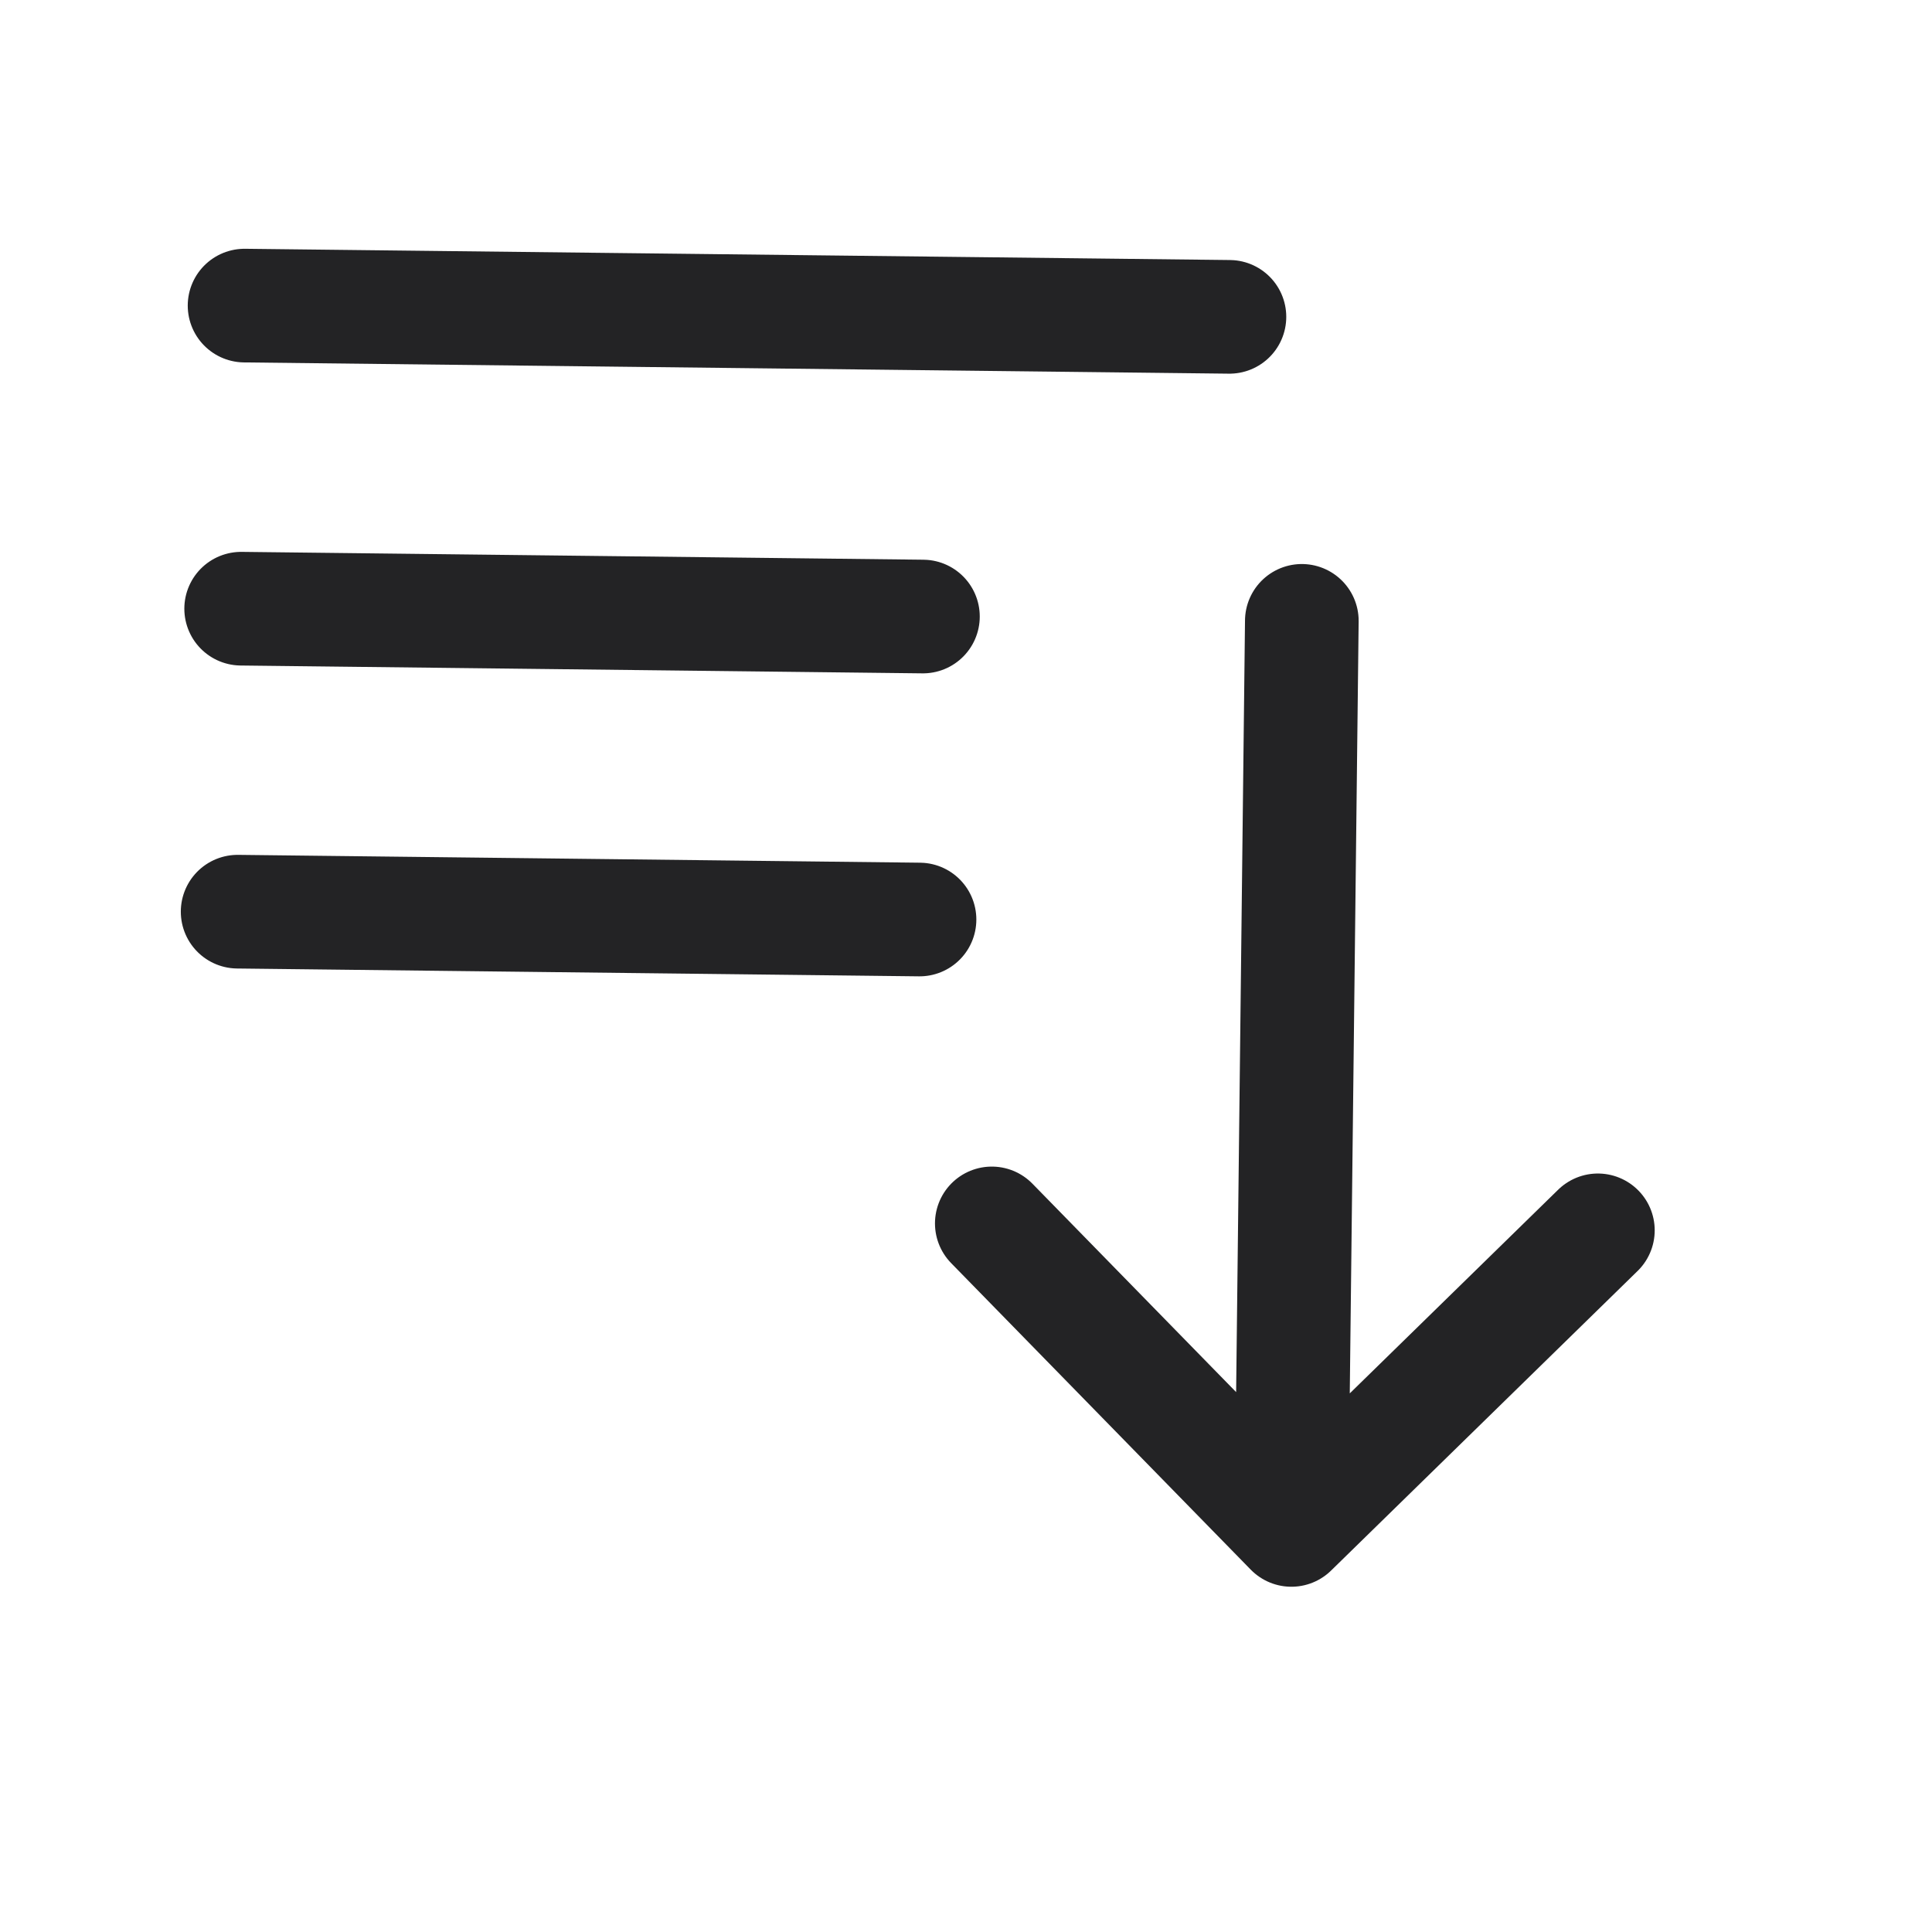
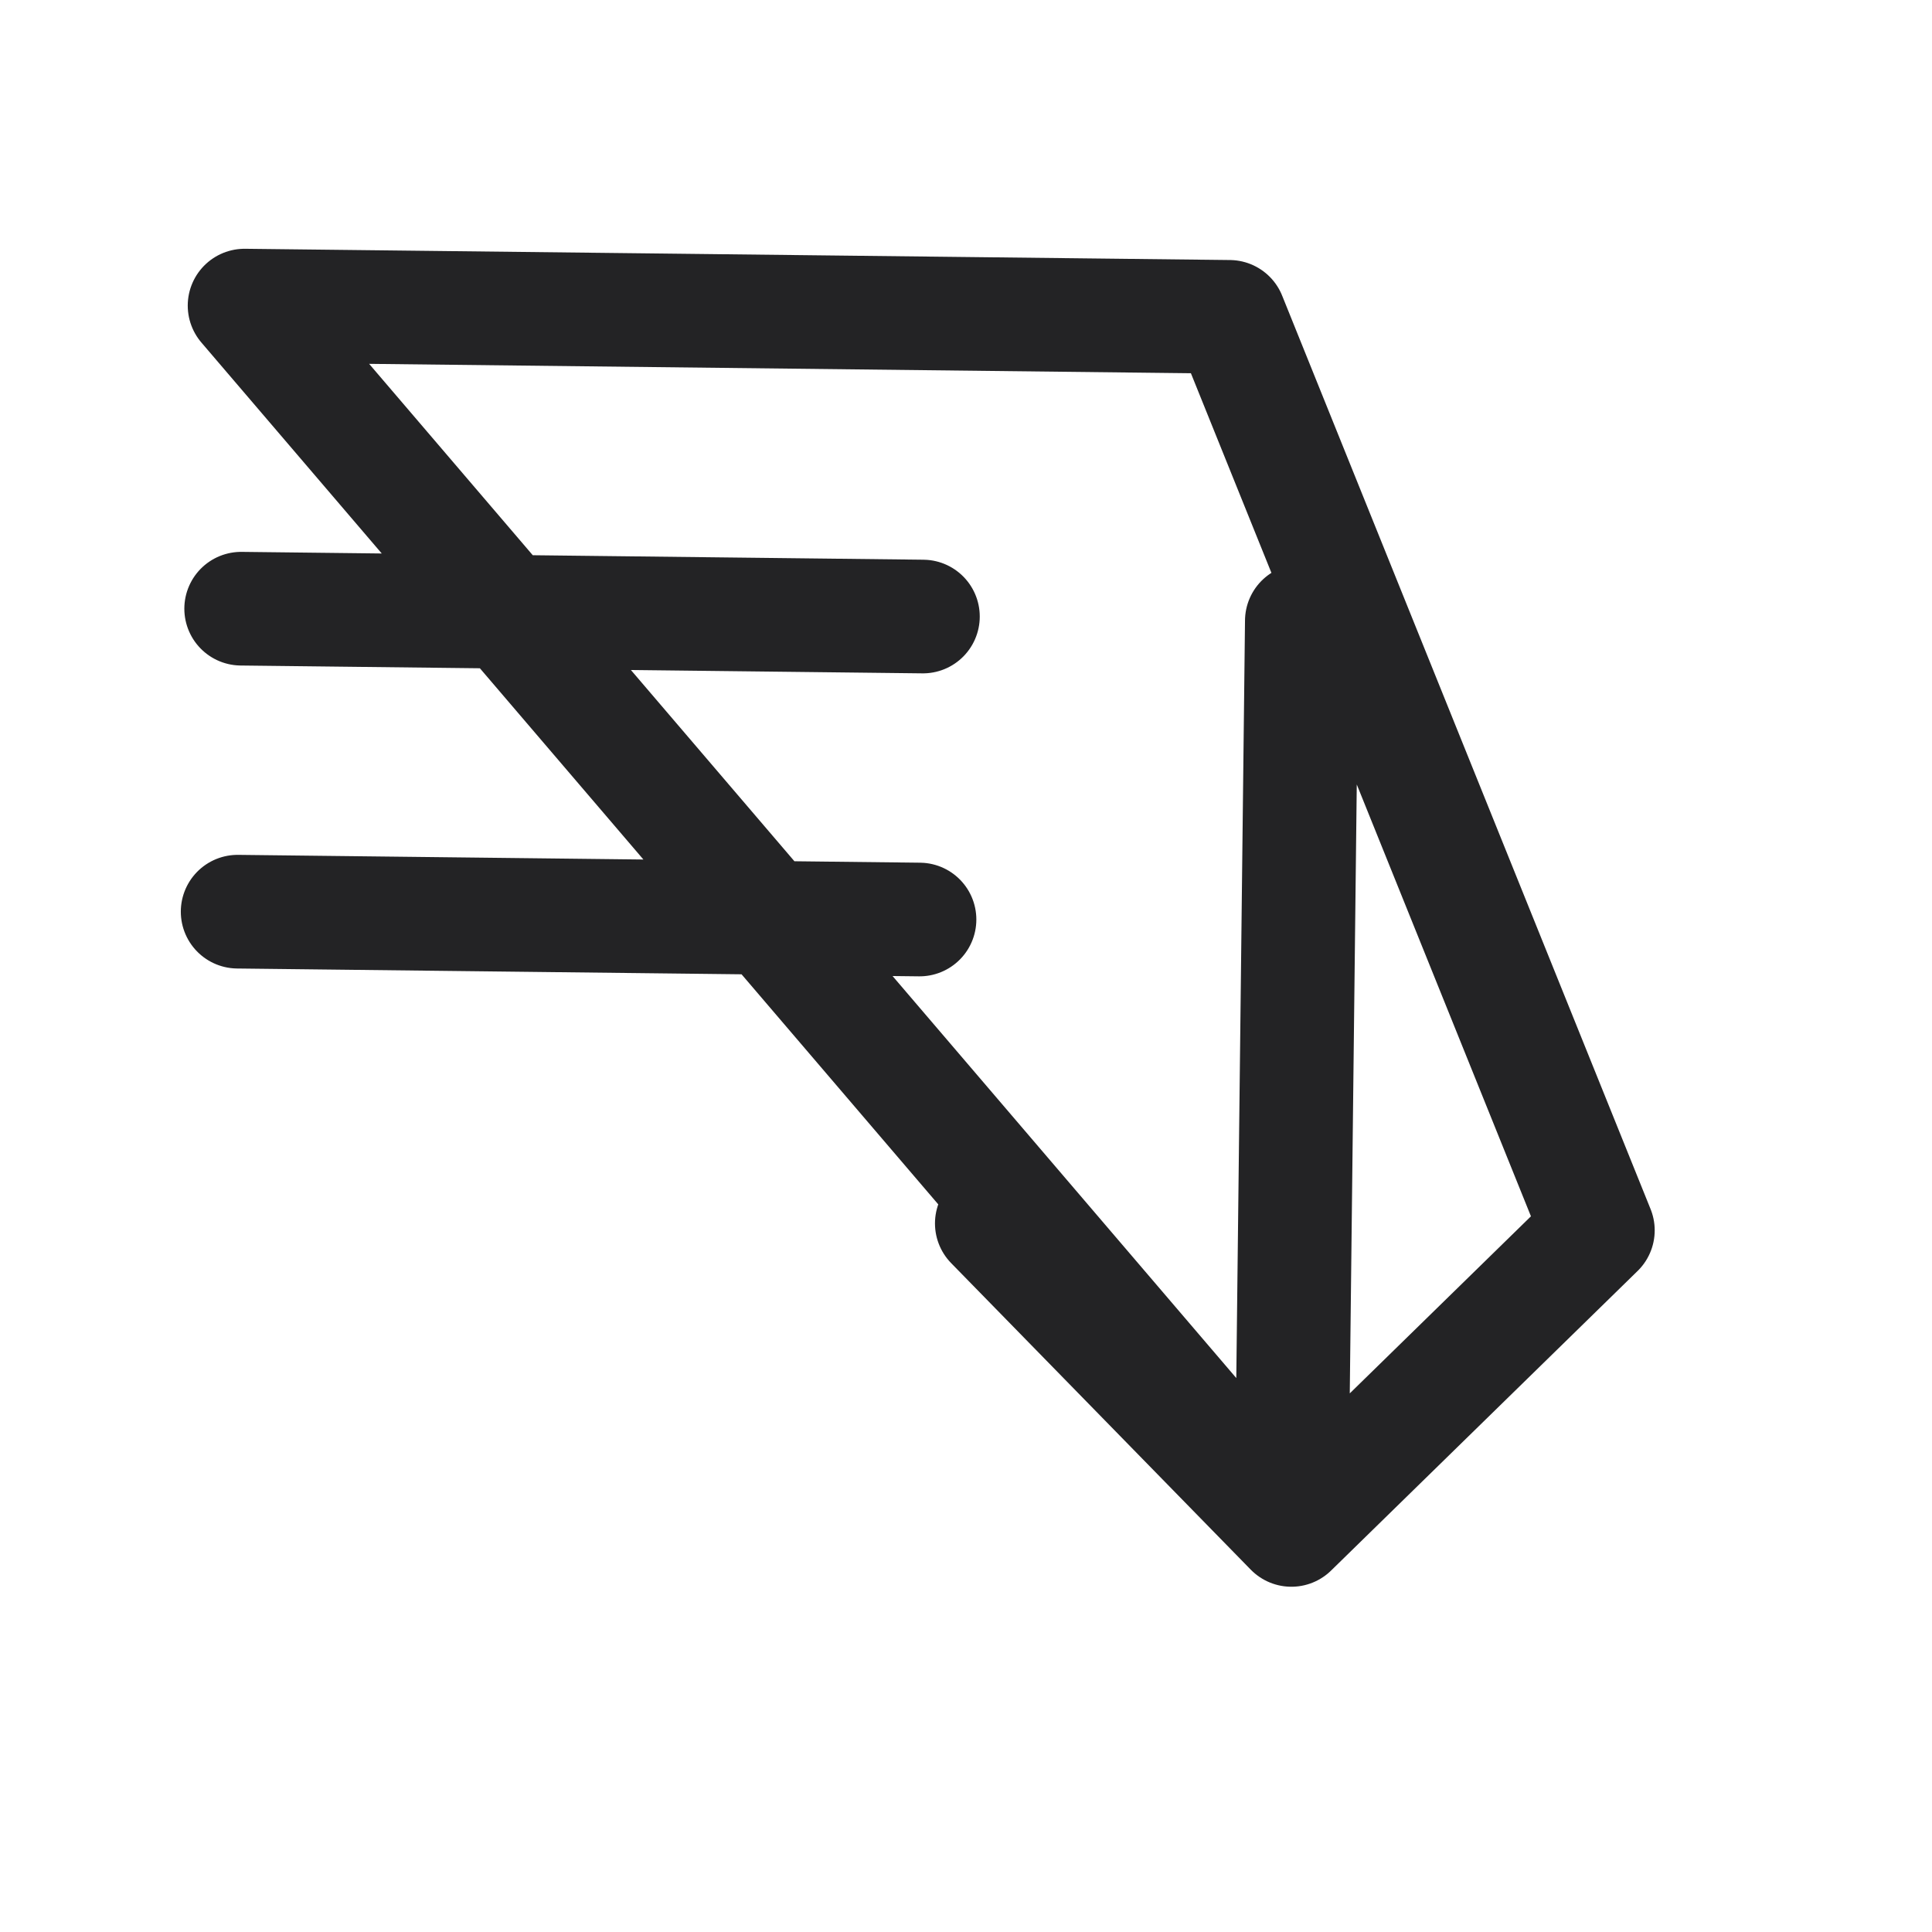
<svg xmlns="http://www.w3.org/2000/svg" width="17" height="17" viewBox="0 0 17 17" fill="none">
  <g id="sort-descending">
-     <path id="Vector" d="M11.363 13.462L14.06 10.826M2.152 2.689L10.818 2.788L2.152 2.689ZM2.122 5.356L8.121 5.425L2.122 5.356ZM2.091 8.022L8.091 8.091L2.091 8.022ZM11.455 5.463L11.363 13.462L11.455 5.463ZM11.363 13.462L8.727 10.765L11.363 13.462Z" stroke="#232325" stroke-linecap="round" stroke-linejoin="round" />
+     <path id="Vector" d="M11.363 13.462L14.06 10.826L10.818 2.788L2.152 2.689ZM2.122 5.356L8.121 5.425L2.122 5.356ZM2.091 8.022L8.091 8.091L2.091 8.022ZM11.455 5.463L11.363 13.462L11.455 5.463ZM11.363 13.462L8.727 10.765L11.363 13.462Z" stroke="#232325" stroke-linecap="round" stroke-linejoin="round" />
  </g>
</svg>